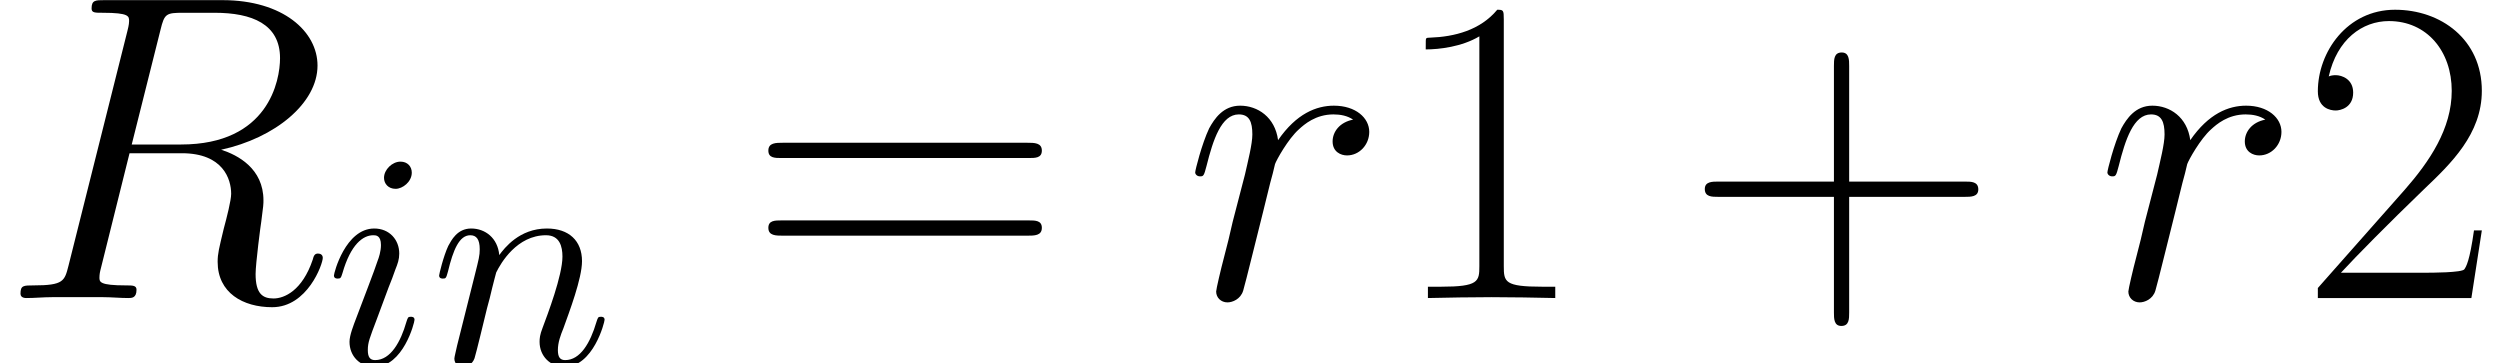
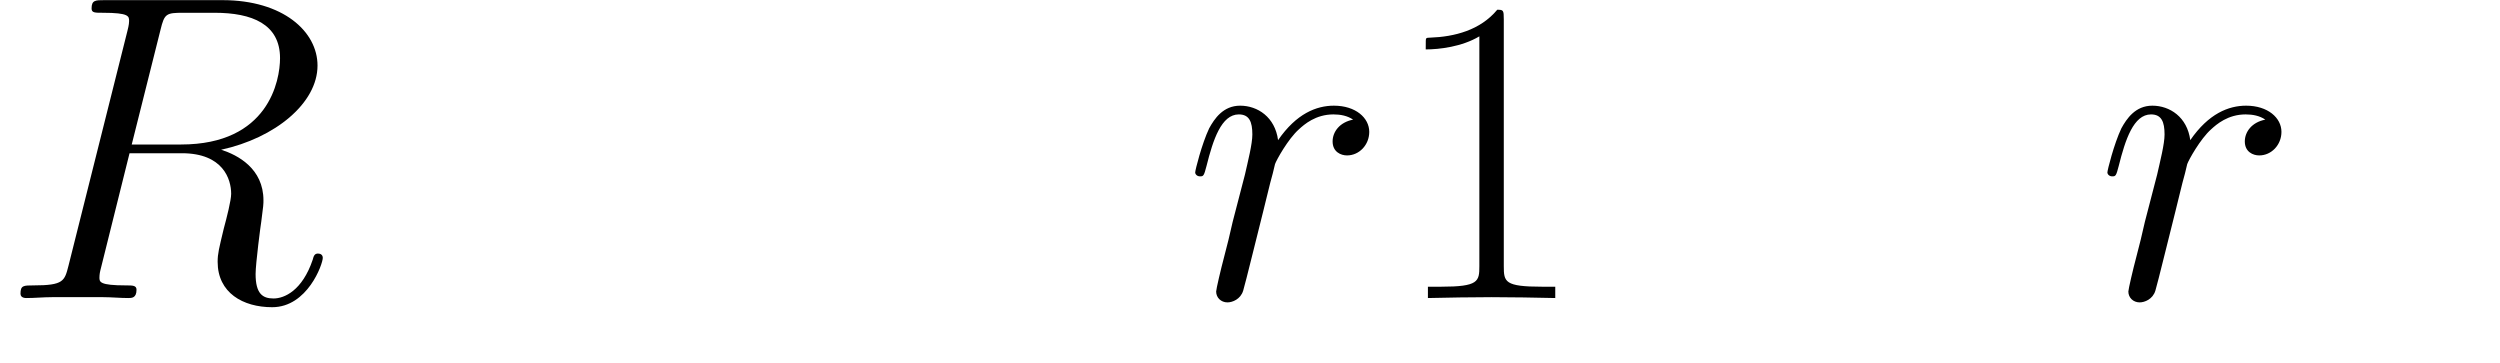
<svg xmlns="http://www.w3.org/2000/svg" xmlns:xlink="http://www.w3.org/1999/xlink" version="1.1" width="91.364pt" height="13.284pt" viewBox="187.444 86.941 91.364 13.284">
  <defs>
    <path id="g1-82" d="M5.866-9.803C6.009-10.393 6.073-10.425 6.695-10.425H7.843C9.213-10.425 10.234-10.01 10.234-8.767C10.234-7.954 9.819-5.611 6.615-5.611H4.814L5.866-9.803ZM8.082-5.42C10.058-5.85 11.604-7.125 11.604-8.496C11.604-9.739 10.345-10.887 8.13-10.887H3.81C3.491-10.887 3.347-10.887 3.347-10.584C3.347-10.425 3.459-10.425 3.762-10.425C4.718-10.425 4.718-10.297 4.718-10.122C4.718-10.09 4.718-9.995 4.655-9.755L2.503-1.18C2.359-.622 2.327-.462 1.227-.462C.861-.462 .749-.462 .749-.159C.749 0 .925 0 .972 0C1.259 0 1.594-.032 1.897-.032H3.778C4.065-.032 4.4 0 4.686 0C4.814 0 4.989 0 4.989-.303C4.989-.462 4.846-.462 4.607-.462C3.634-.462 3.634-.59 3.634-.749C3.634-.765 3.634-.877 3.666-1.004L4.734-5.292H6.647C8.161-5.292 8.448-4.336 8.448-3.81C8.448-3.571 8.289-2.949 8.177-2.534C8.002-1.801 7.954-1.626 7.954-1.323C7.954-.191 8.879 .335 9.947 .335C11.238 .335 11.796-1.243 11.796-1.467C11.796-1.578 11.716-1.626 11.62-1.626C11.493-1.626 11.461-1.53 11.429-1.403C11.047-.271 10.393 .016 9.995 .016S9.341-.159 9.341-.877C9.341-1.259 9.532-2.71 9.548-2.79C9.628-3.379 9.628-3.443 9.628-3.571C9.628-4.734 8.687-5.228 8.082-5.42Z" />
    <path id="g1-114" d="M6.201-6.52C5.707-6.424 5.452-6.073 5.452-5.723C5.452-5.34 5.754-5.212 5.978-5.212C6.424-5.212 6.791-5.595 6.791-6.073C6.791-6.583 6.296-7.03 5.499-7.03C4.862-7.03 4.129-6.743 3.459-5.77C3.347-6.615 2.71-7.03 2.072-7.03C1.451-7.03 1.132-6.551 .94-6.201C.669-5.627 .43-4.67 .43-4.591C.43-4.527 .494-4.447 .606-4.447C.733-4.447 .749-4.463 .845-4.83C1.084-5.786 1.387-6.711 2.024-6.711C2.407-6.711 2.519-6.44 2.519-5.978C2.519-5.627 2.359-5.005 2.248-4.511L1.801-2.79C1.737-2.487 1.562-1.769 1.482-1.482C1.371-1.068 1.196-.319 1.196-.239C1.196-.016 1.371 .159 1.61 .159C1.785 .159 2.088 .048 2.184-.271C2.232-.399 2.821-2.805 2.917-3.172C2.997-3.523 3.092-3.858 3.172-4.208C3.236-4.431 3.3-4.686 3.347-4.894C3.395-5.037 3.826-5.818 4.224-6.169C4.415-6.344 4.83-6.711 5.483-6.711C5.738-6.711 5.994-6.663 6.201-6.52Z" />
-     <path id="g0-105" d="M3.169-6.974C3.169-7.197 3.013-7.376 2.756-7.376C2.455-7.376 2.154-7.085 2.154-6.784C2.154-6.572 2.31-6.382 2.578-6.382C2.834-6.382 3.169-6.639 3.169-6.974ZM2.321-2.778C2.455-3.102 2.455-3.124 2.566-3.426C2.656-3.649 2.711-3.805 2.711-4.017C2.711-4.519 2.354-4.932 1.796-4.932C.748-4.932 .324-3.314 .324-3.214C.324-3.102 .435-3.102 .457-3.102C.569-3.102 .58-3.124 .636-3.303C.937-4.352 1.384-4.686 1.763-4.686C1.852-4.686 2.042-4.686 2.042-4.329C2.042-4.095 1.964-3.861 1.919-3.749C1.83-3.459 1.328-2.165 1.149-1.685C1.038-1.395 .893-1.027 .893-.792C.893-.268 1.272 .123 1.808 .123C2.856 .123 3.269-1.495 3.269-1.596C3.269-1.707 3.169-1.707 3.135-1.707C3.024-1.707 3.024-1.674 2.968-1.506C2.767-.803 2.399-.123 1.83-.123C1.64-.123 1.562-.234 1.562-.491C1.562-.77 1.629-.926 1.886-1.607L2.321-2.778Z" />
-     <path id="g0-110" d="M.982-.658C.948-.491 .881-.234 .881-.179C.881 .022 1.038 .123 1.205 .123C1.339 .123 1.54 .033 1.618-.19C1.629-.212 1.763-.736 1.83-1.015L2.075-2.02C2.142-2.265 2.209-2.511 2.265-2.767C2.31-2.957 2.399-3.28 2.41-3.325C2.578-3.671 3.169-4.686 4.229-4.686C4.731-4.686 4.831-4.274 4.831-3.905C4.831-3.214 4.285-1.785 4.106-1.305C4.006-1.049 3.995-.915 3.995-.792C3.995-.268 4.385 .123 4.91 .123C5.958 .123 6.371-1.506 6.371-1.596C6.371-1.707 6.271-1.707 6.237-1.707C6.126-1.707 6.126-1.674 6.07-1.506C5.847-.748 5.479-.123 4.932-.123C4.742-.123 4.664-.234 4.664-.491C4.664-.77 4.765-1.038 4.865-1.283C5.077-1.875 5.546-3.102 5.546-3.738C5.546-4.486 5.066-4.932 4.262-4.932C3.258-4.932 2.711-4.218 2.522-3.961C2.466-4.586 2.008-4.932 1.495-4.932S.77-4.497 .658-4.296C.48-3.916 .324-3.258 .324-3.214C.324-3.102 .435-3.102 .457-3.102C.569-3.102 .58-3.113 .647-3.359C.837-4.151 1.06-4.686 1.462-4.686C1.685-4.686 1.808-4.541 1.808-4.173C1.808-3.939 1.774-3.816 1.629-3.236L.982-.658Z" />
-     <path id="g2-43" d="M6.009-3.698H10.234C10.457-3.698 10.728-3.698 10.728-3.969C10.728-4.256 10.473-4.256 10.234-4.256H6.009V-8.48C6.009-8.703 6.009-8.974 5.738-8.974C5.452-8.974 5.452-8.719 5.452-8.48V-4.256H1.227C1.004-4.256 .733-4.256 .733-3.985C.733-3.698 .988-3.698 1.227-3.698H5.452V.526C5.452 .749 5.452 1.02 5.723 1.02C6.009 1.02 6.009 .765 6.009 .526V-3.698Z" />
    <path id="g2-49" d="M4.24-10.186C4.24-10.521 4.224-10.536 4.001-10.536C3.379-9.787 2.439-9.548 1.546-9.516C1.498-9.516 1.419-9.516 1.403-9.484S1.387-9.421 1.387-9.086C1.881-9.086 2.71-9.182 3.347-9.564V-1.164C3.347-.606 3.316-.414 1.945-.414H1.467V0C2.232-.016 3.029-.032 3.794-.032S5.356-.016 6.121 0V-.414H5.643C4.272-.414 4.24-.59 4.24-1.164V-10.186Z" />
-     <path id="g2-50" d="M6.647-2.471H6.36C6.201-1.339 6.073-1.148 6.009-1.052C5.93-.925 4.782-.925 4.559-.925H1.498C2.072-1.546 3.188-2.678 4.543-3.985C5.515-4.91 6.647-5.994 6.647-7.572C6.647-9.453 5.149-10.536 3.475-10.536C1.722-10.536 .654-8.99 .654-7.556C.654-6.934 1.116-6.854 1.307-6.854C1.467-6.854 1.945-6.95 1.945-7.508C1.945-8.002 1.53-8.145 1.307-8.145C1.211-8.145 1.116-8.13 1.052-8.098C1.355-9.453 2.279-10.122 3.252-10.122C4.639-10.122 5.547-9.022 5.547-7.572C5.547-6.185 4.734-4.989 3.826-3.953L.654-.367V0H6.265L6.647-2.471Z" />
-     <path id="g2-61" d="M10.25-5.117C10.489-5.117 10.728-5.117 10.728-5.388C10.728-5.675 10.457-5.675 10.186-5.675H1.275C1.004-5.675 .733-5.675 .733-5.388C.733-5.117 .972-5.117 1.211-5.117H10.25ZM10.186-2.279C10.457-2.279 10.728-2.279 10.728-2.566C10.728-2.837 10.489-2.837 10.25-2.837H1.211C.972-2.837 .733-2.837 .733-2.566C.733-2.279 1.004-2.279 1.275-2.279H10.186Z" />
  </defs>
  <g id="page1">
    <use x="187.444" y="97.833" xlink:href="#g1-82" />
    <use x="199.324" y="100.224" xlink:href="#g0-105" />
    <use x="203.168" y="100.224" xlink:href="#g0-110" />
    <use x="214.791" y="97.833" xlink:href="#g2-61" />
    <use x="230.693" y="97.833" xlink:href="#g1-114" />
    <use x="238.161" y="97.833" xlink:href="#g2-49" />
    <use x="249.014" y="97.833" xlink:href="#g2-43" />
    <use x="264.03" y="97.833" xlink:href="#g1-114" />
    <use x="271.497" y="97.833" xlink:href="#g2-50" />
  </g>
</svg>